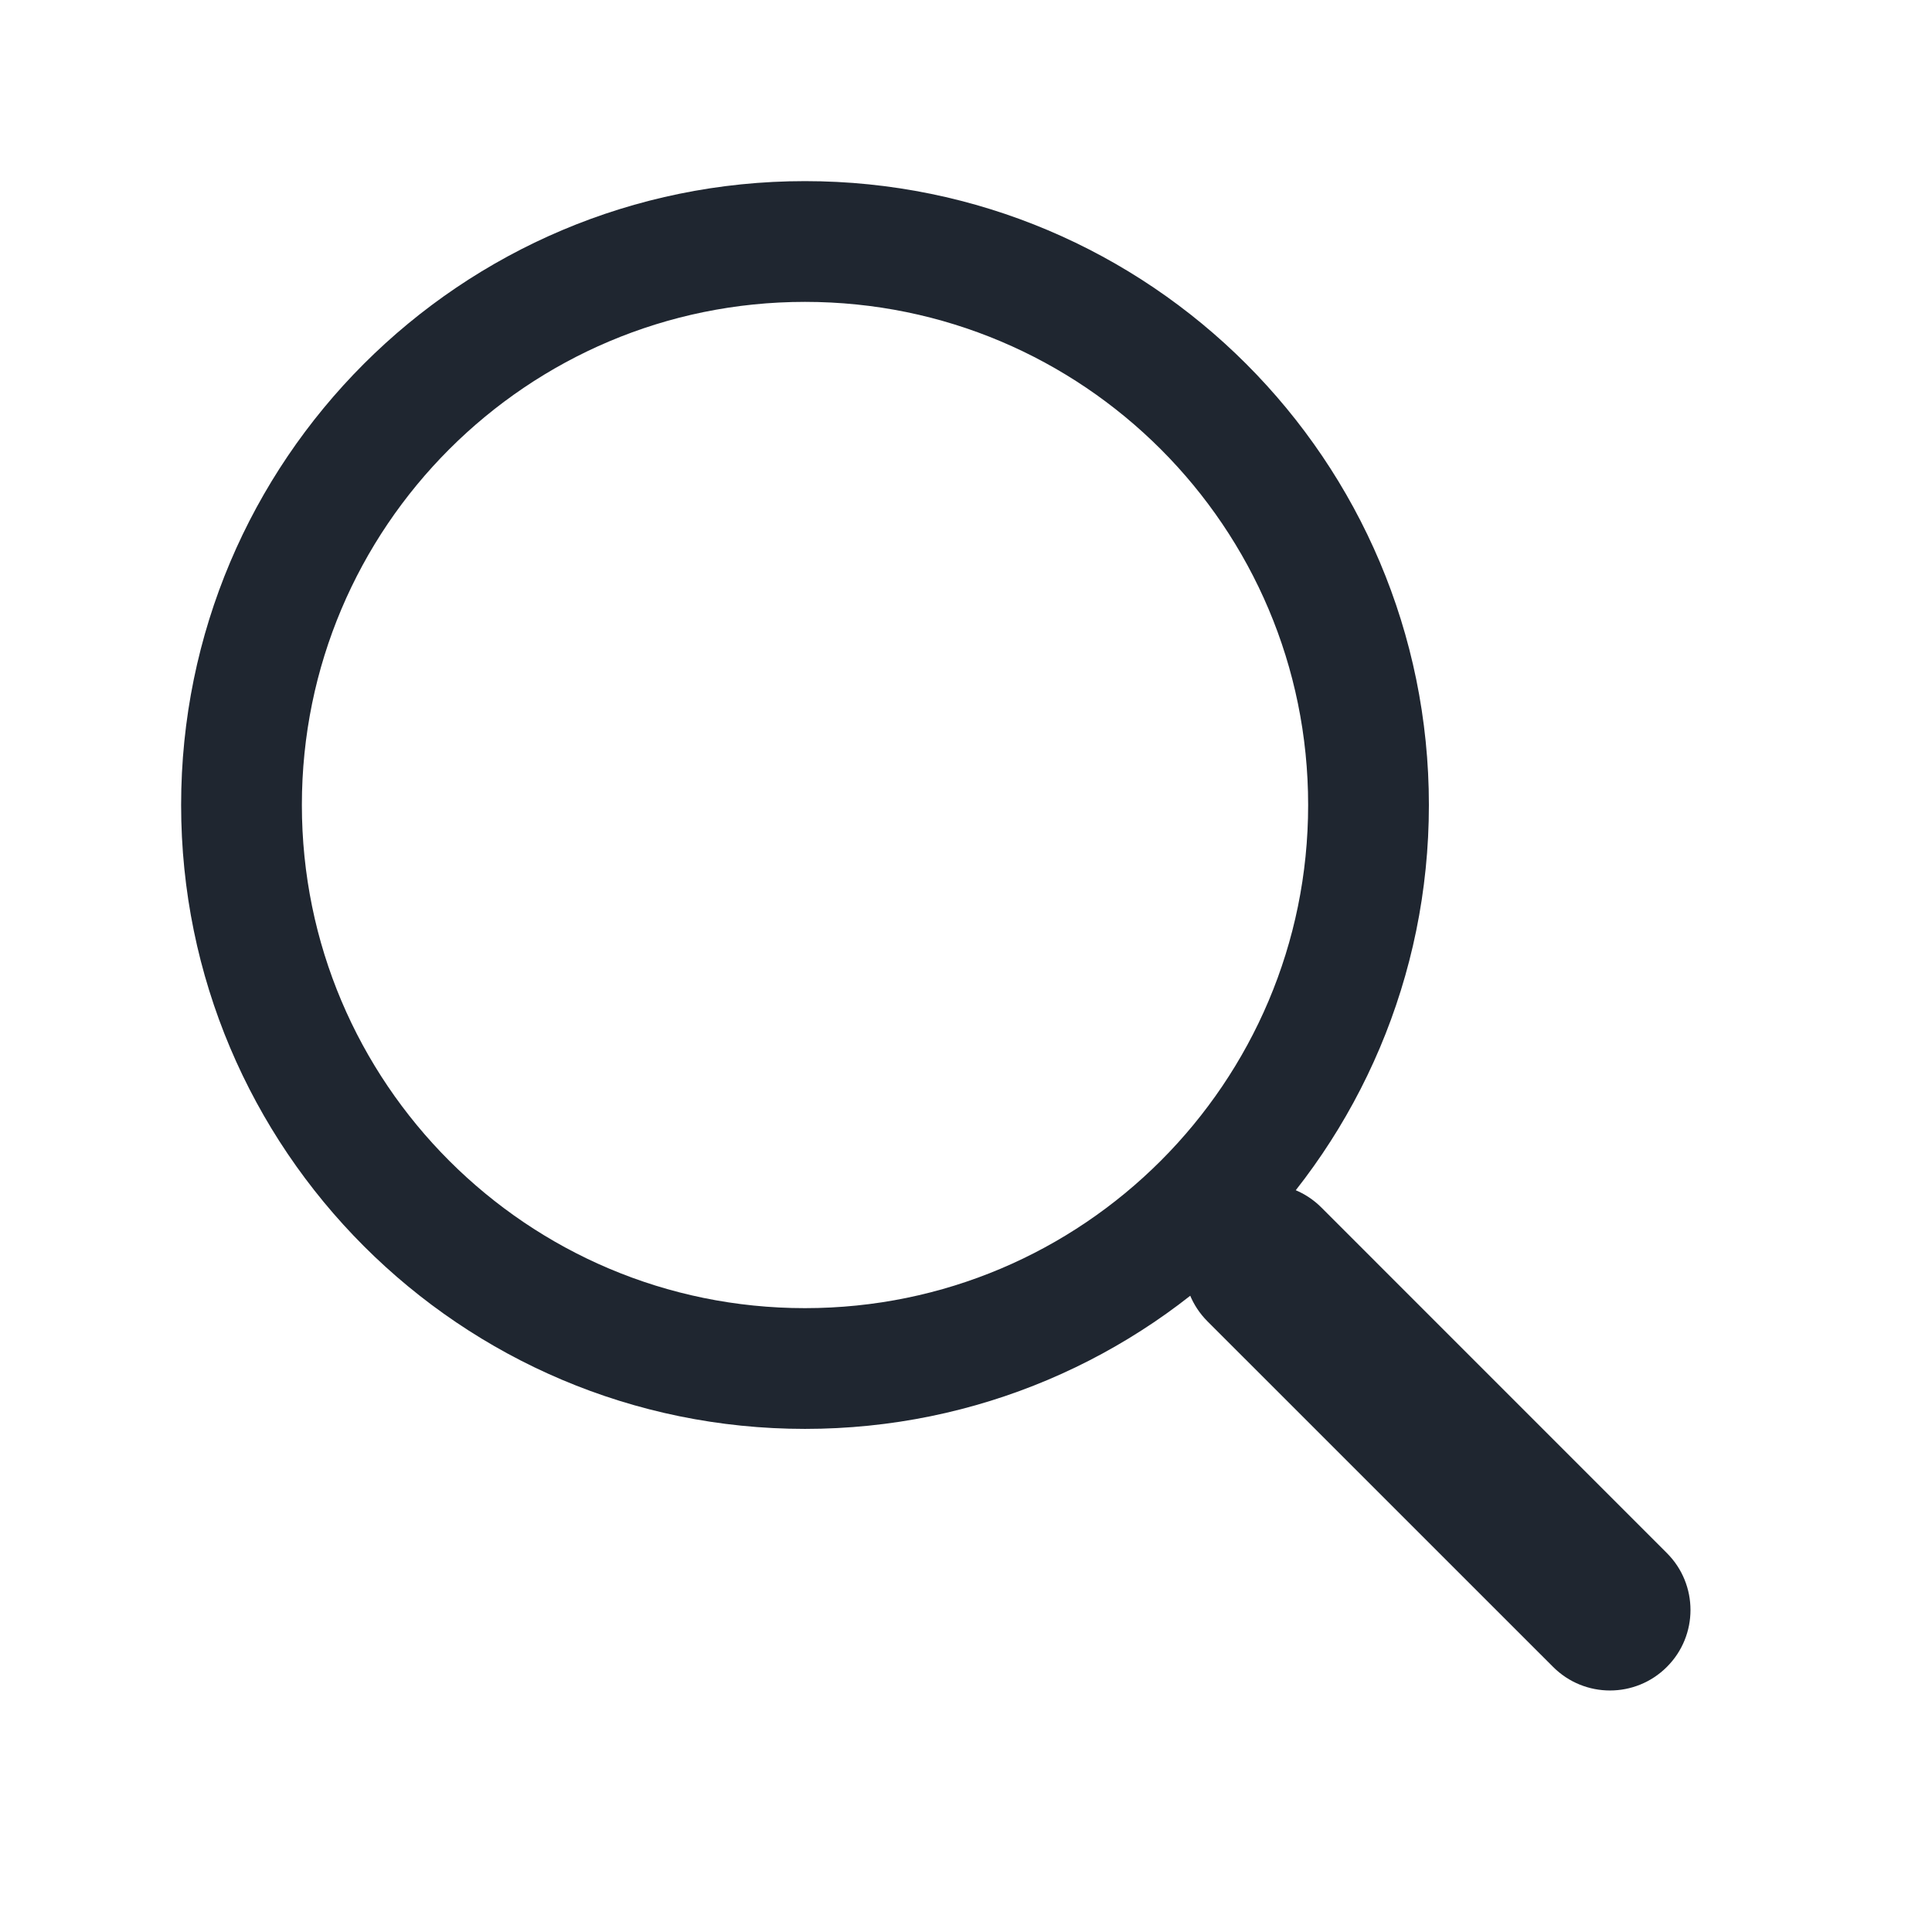
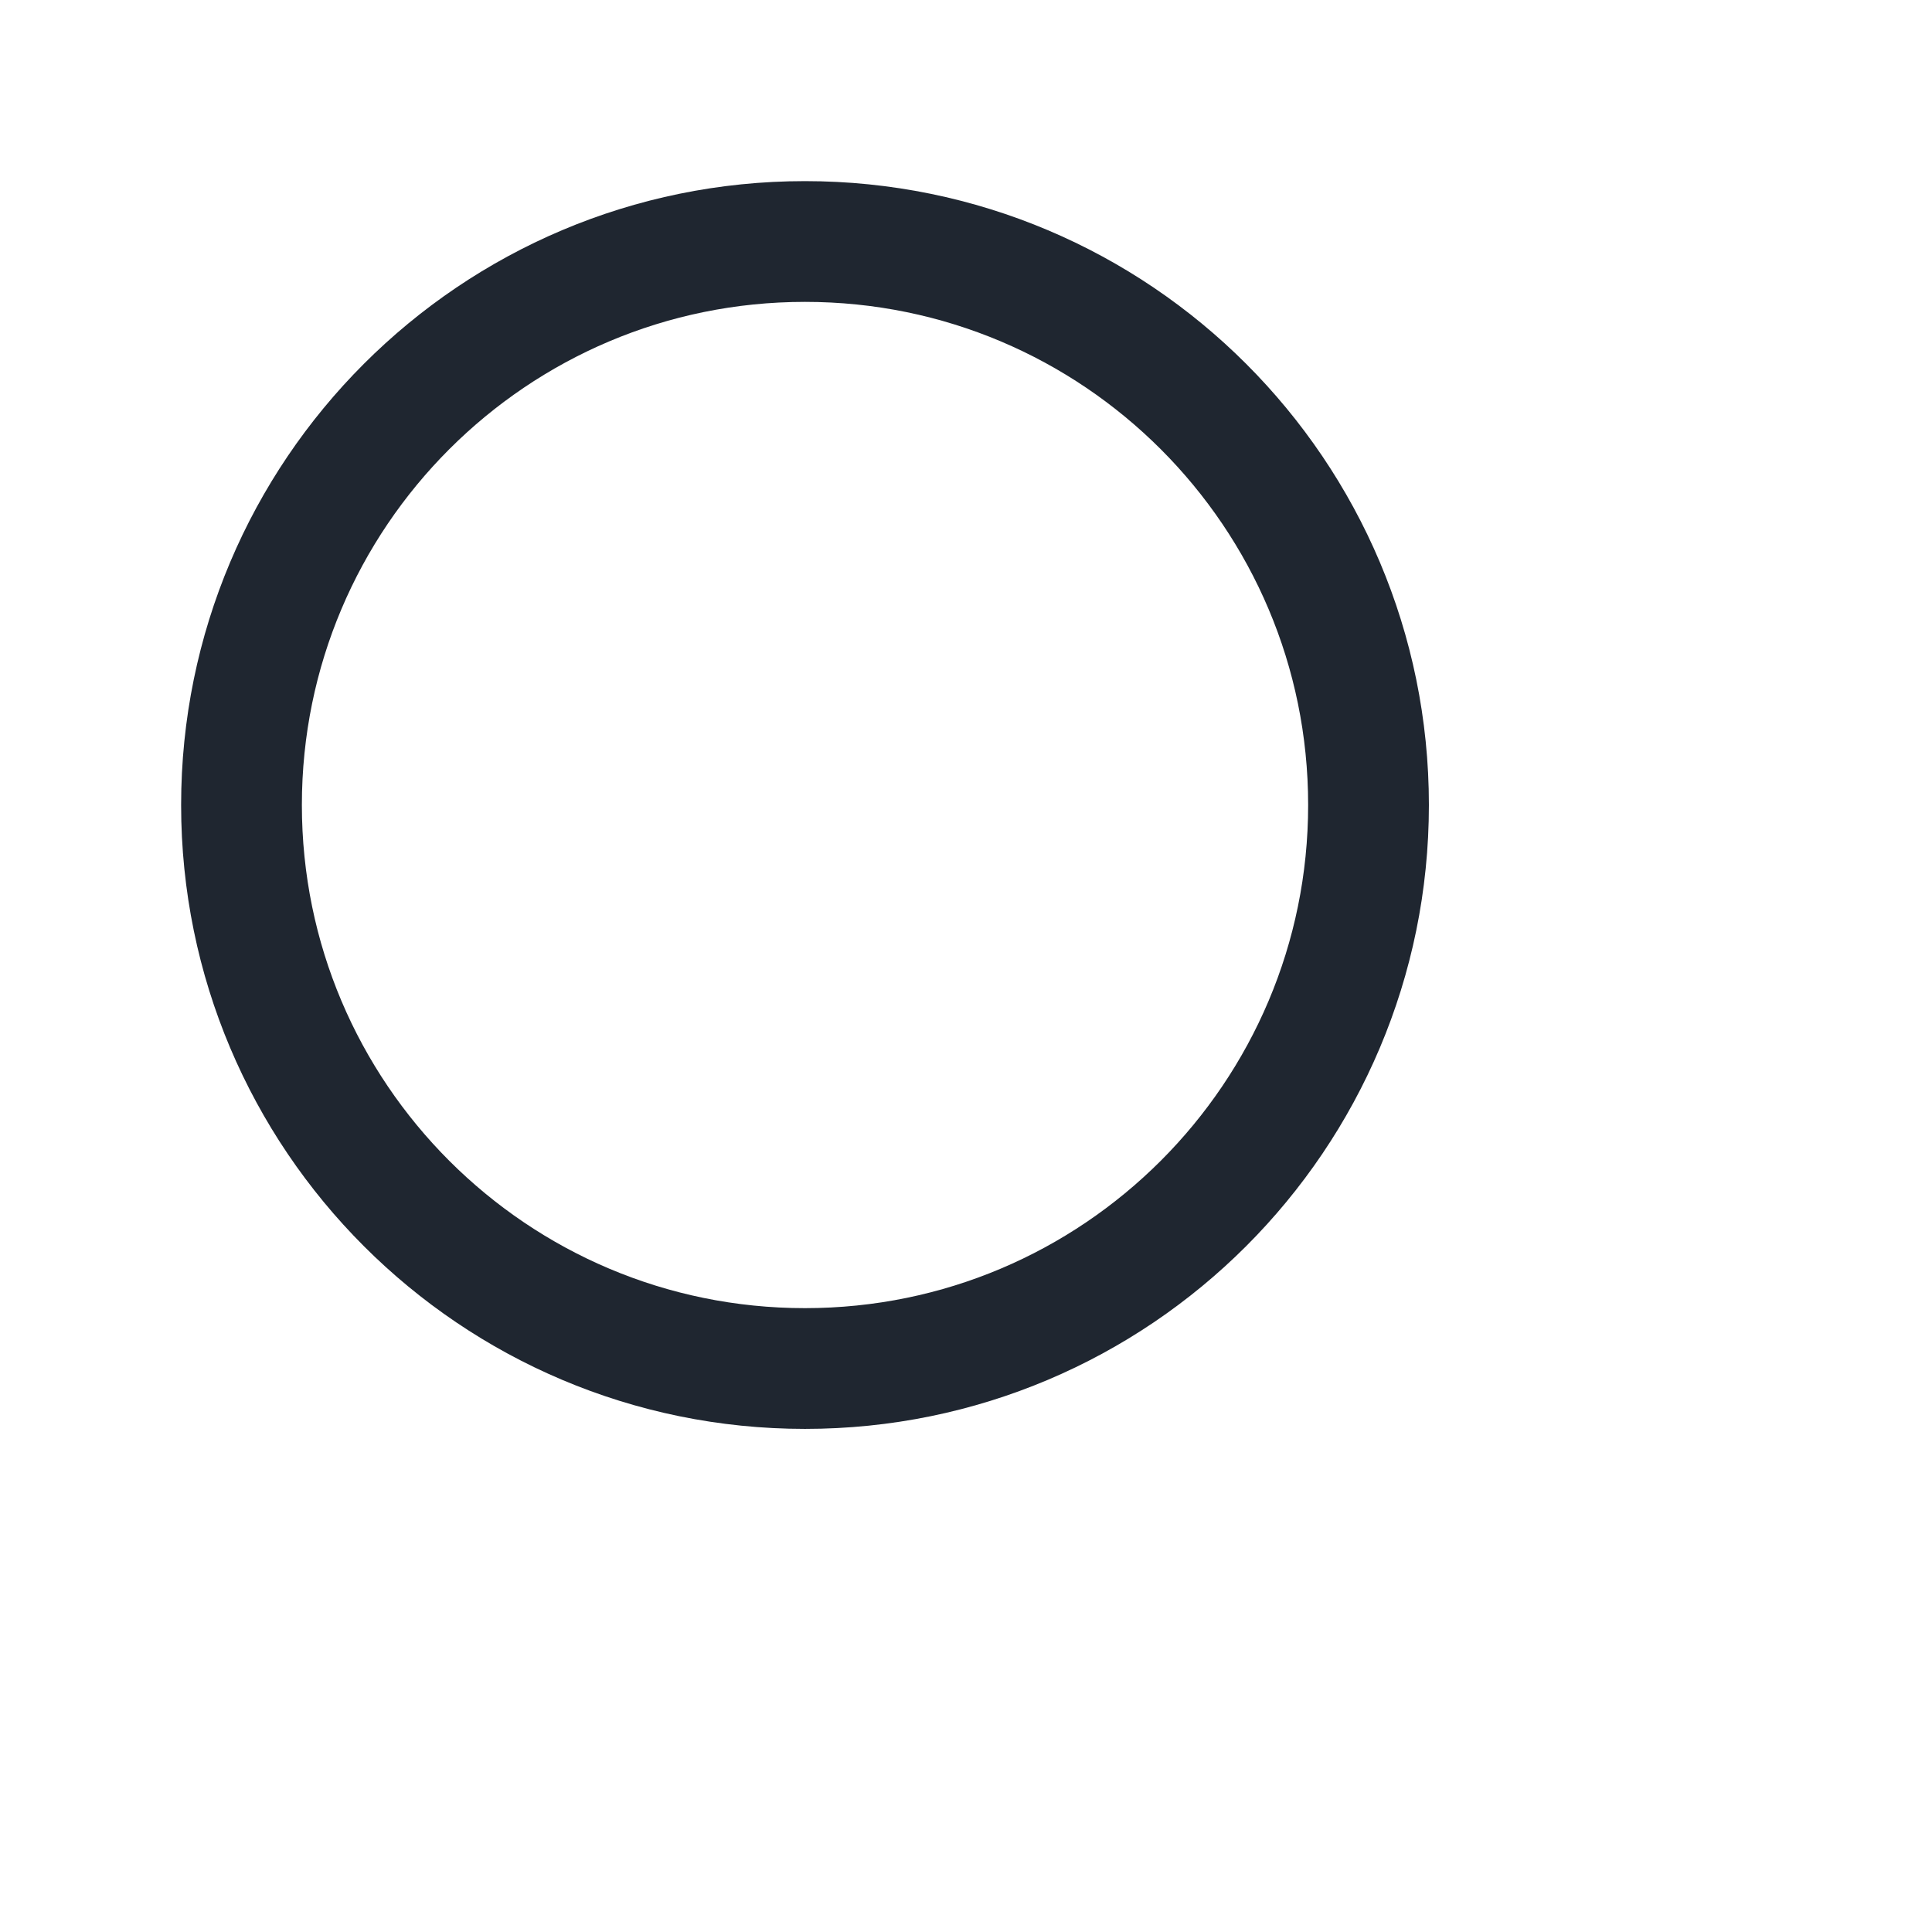
<svg xmlns="http://www.w3.org/2000/svg" width="32" height="32" viewBox="0 0 32 32" fill="none">
-   <path fill-rule="evenodd" clip-rule="evenodd" d="M20 20C20.521 19.479 21.365 19.479 21.886 20L27.609 25.724C28.13 26.244 28.13 27.089 27.609 27.609C27.089 28.13 26.244 28.13 25.724 27.609L20 21.886C19.479 21.365 19.479 20.521 20 20Z" fill="#1F2630" />
  <path d="M13.333 4C8.179 4 4 8.179 4 13.333C4 18.488 8.179 22.667 13.333 22.667C18.488 22.667 22.667 18.488 22.667 13.333C22.667 8.179 18.488 4 13.333 4Z" stroke="#1F2630" stroke-width="2" />
</svg>